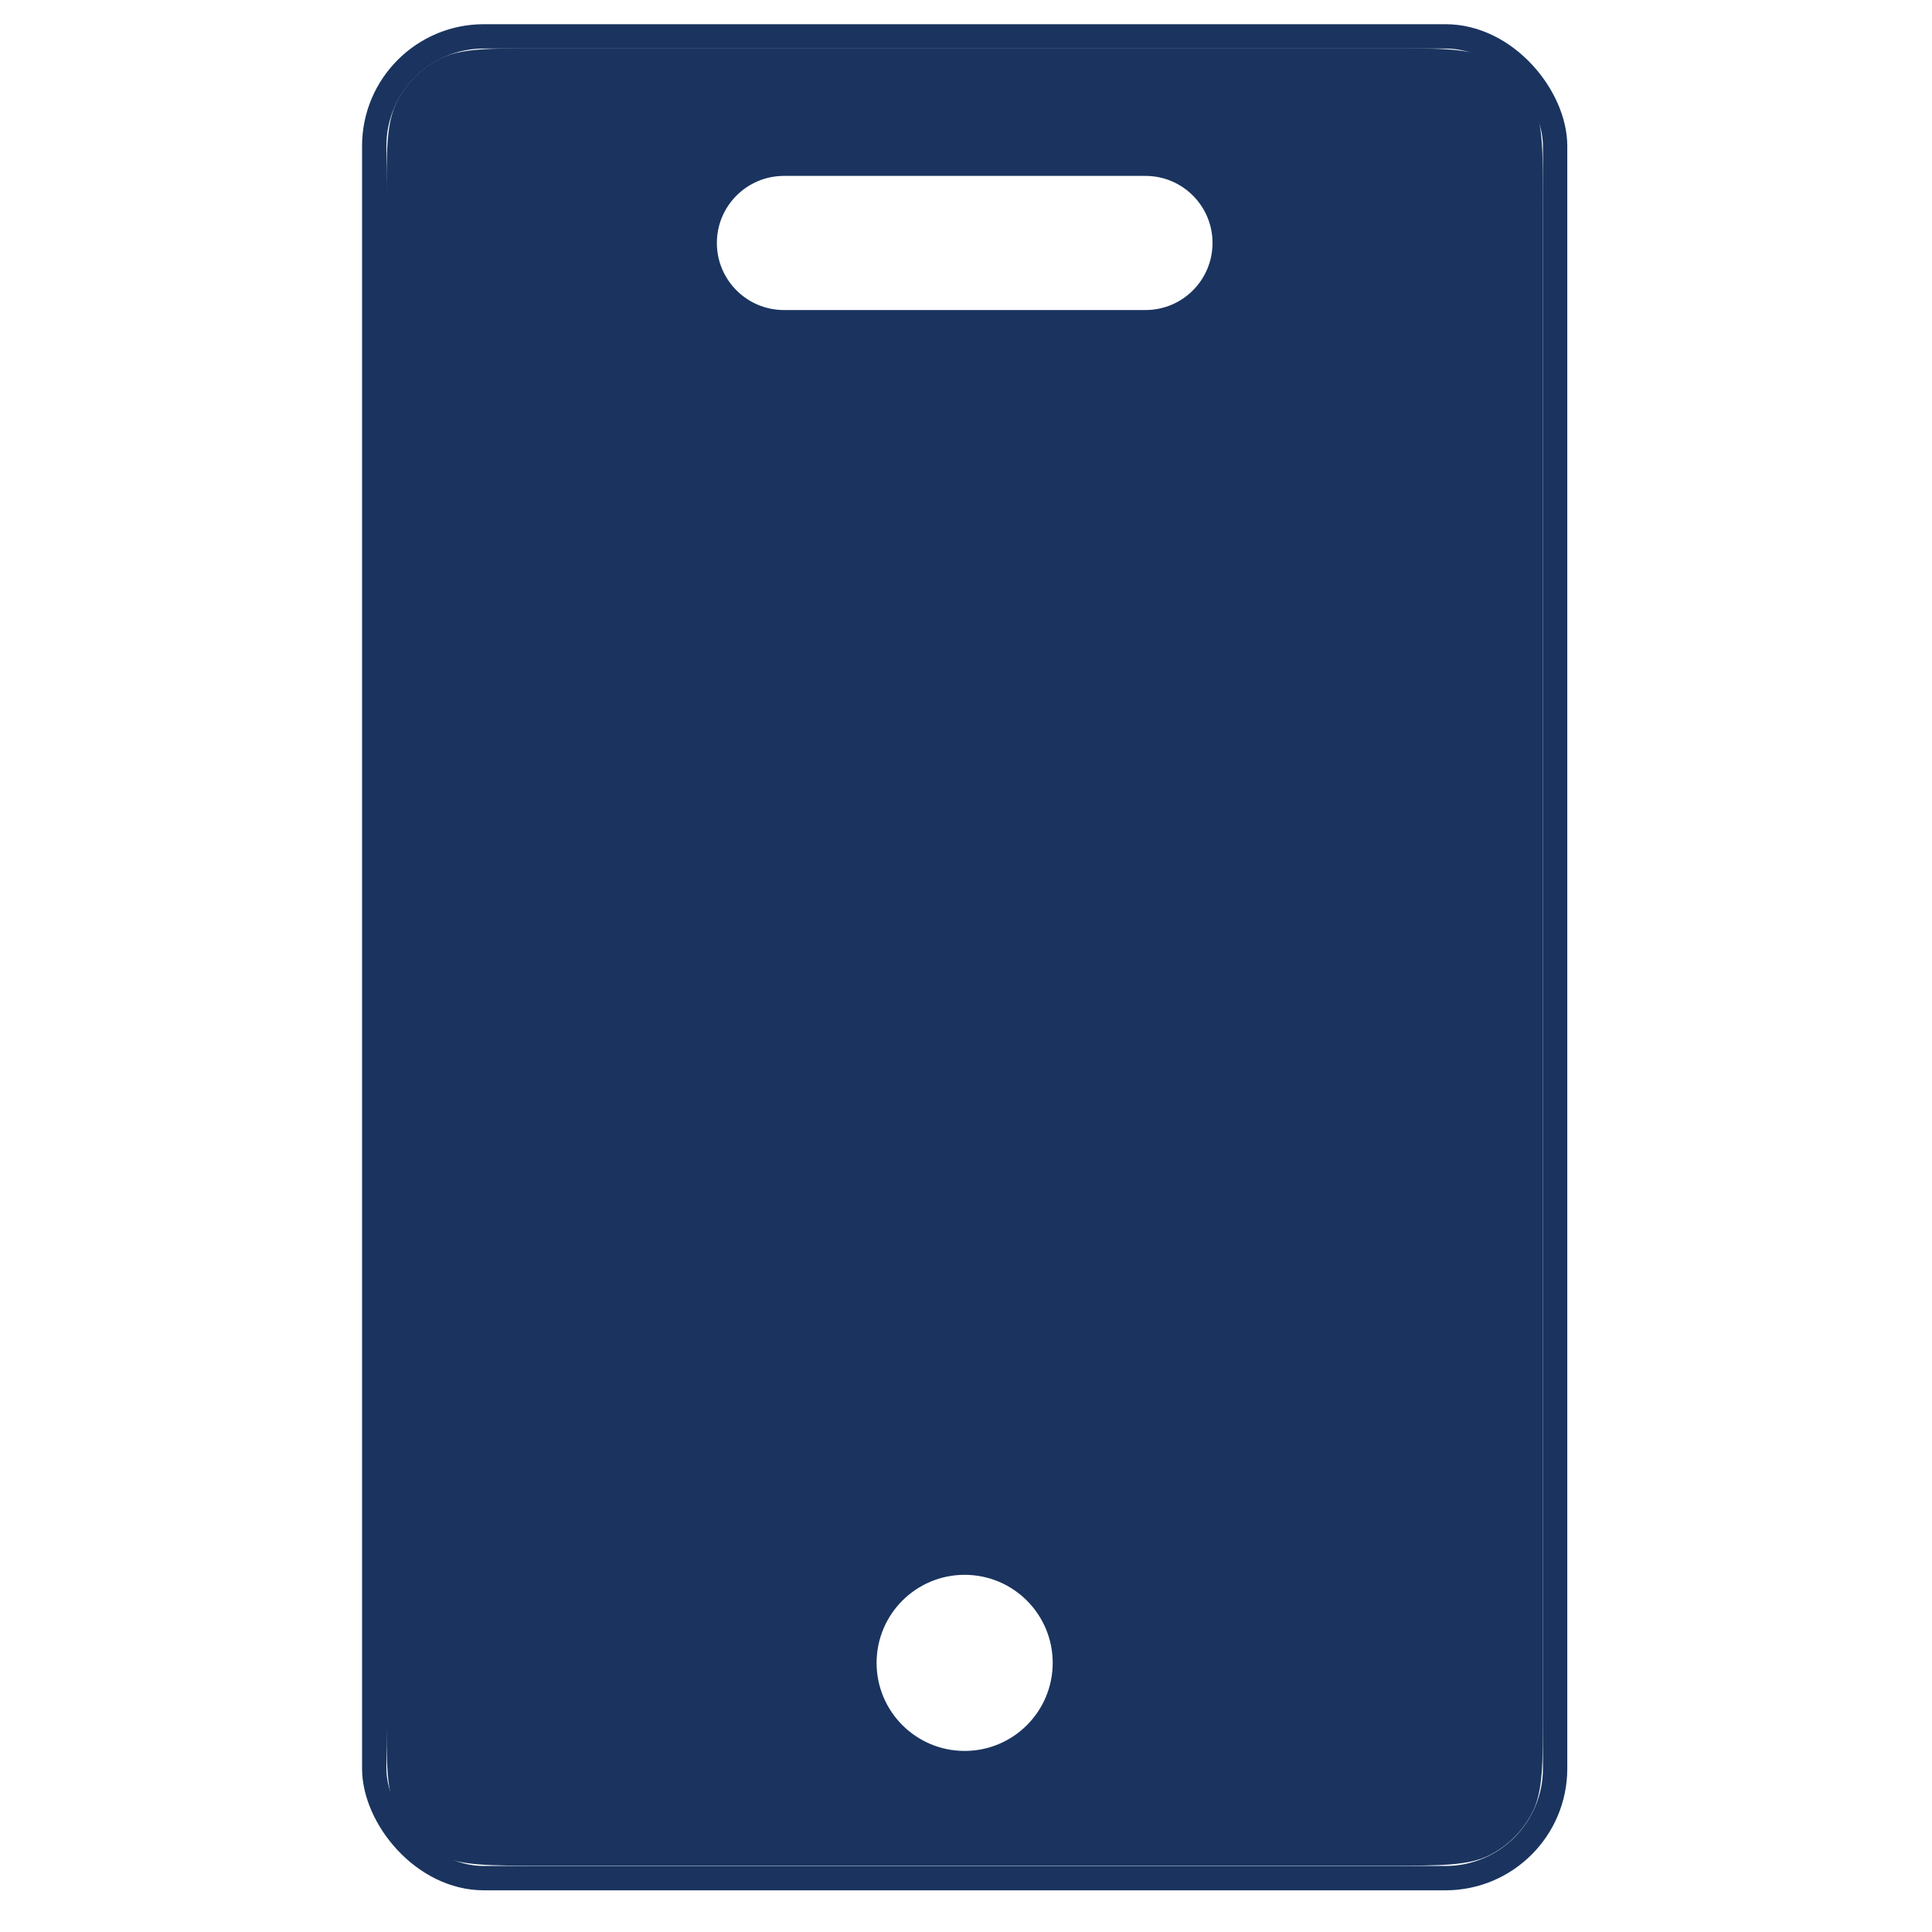
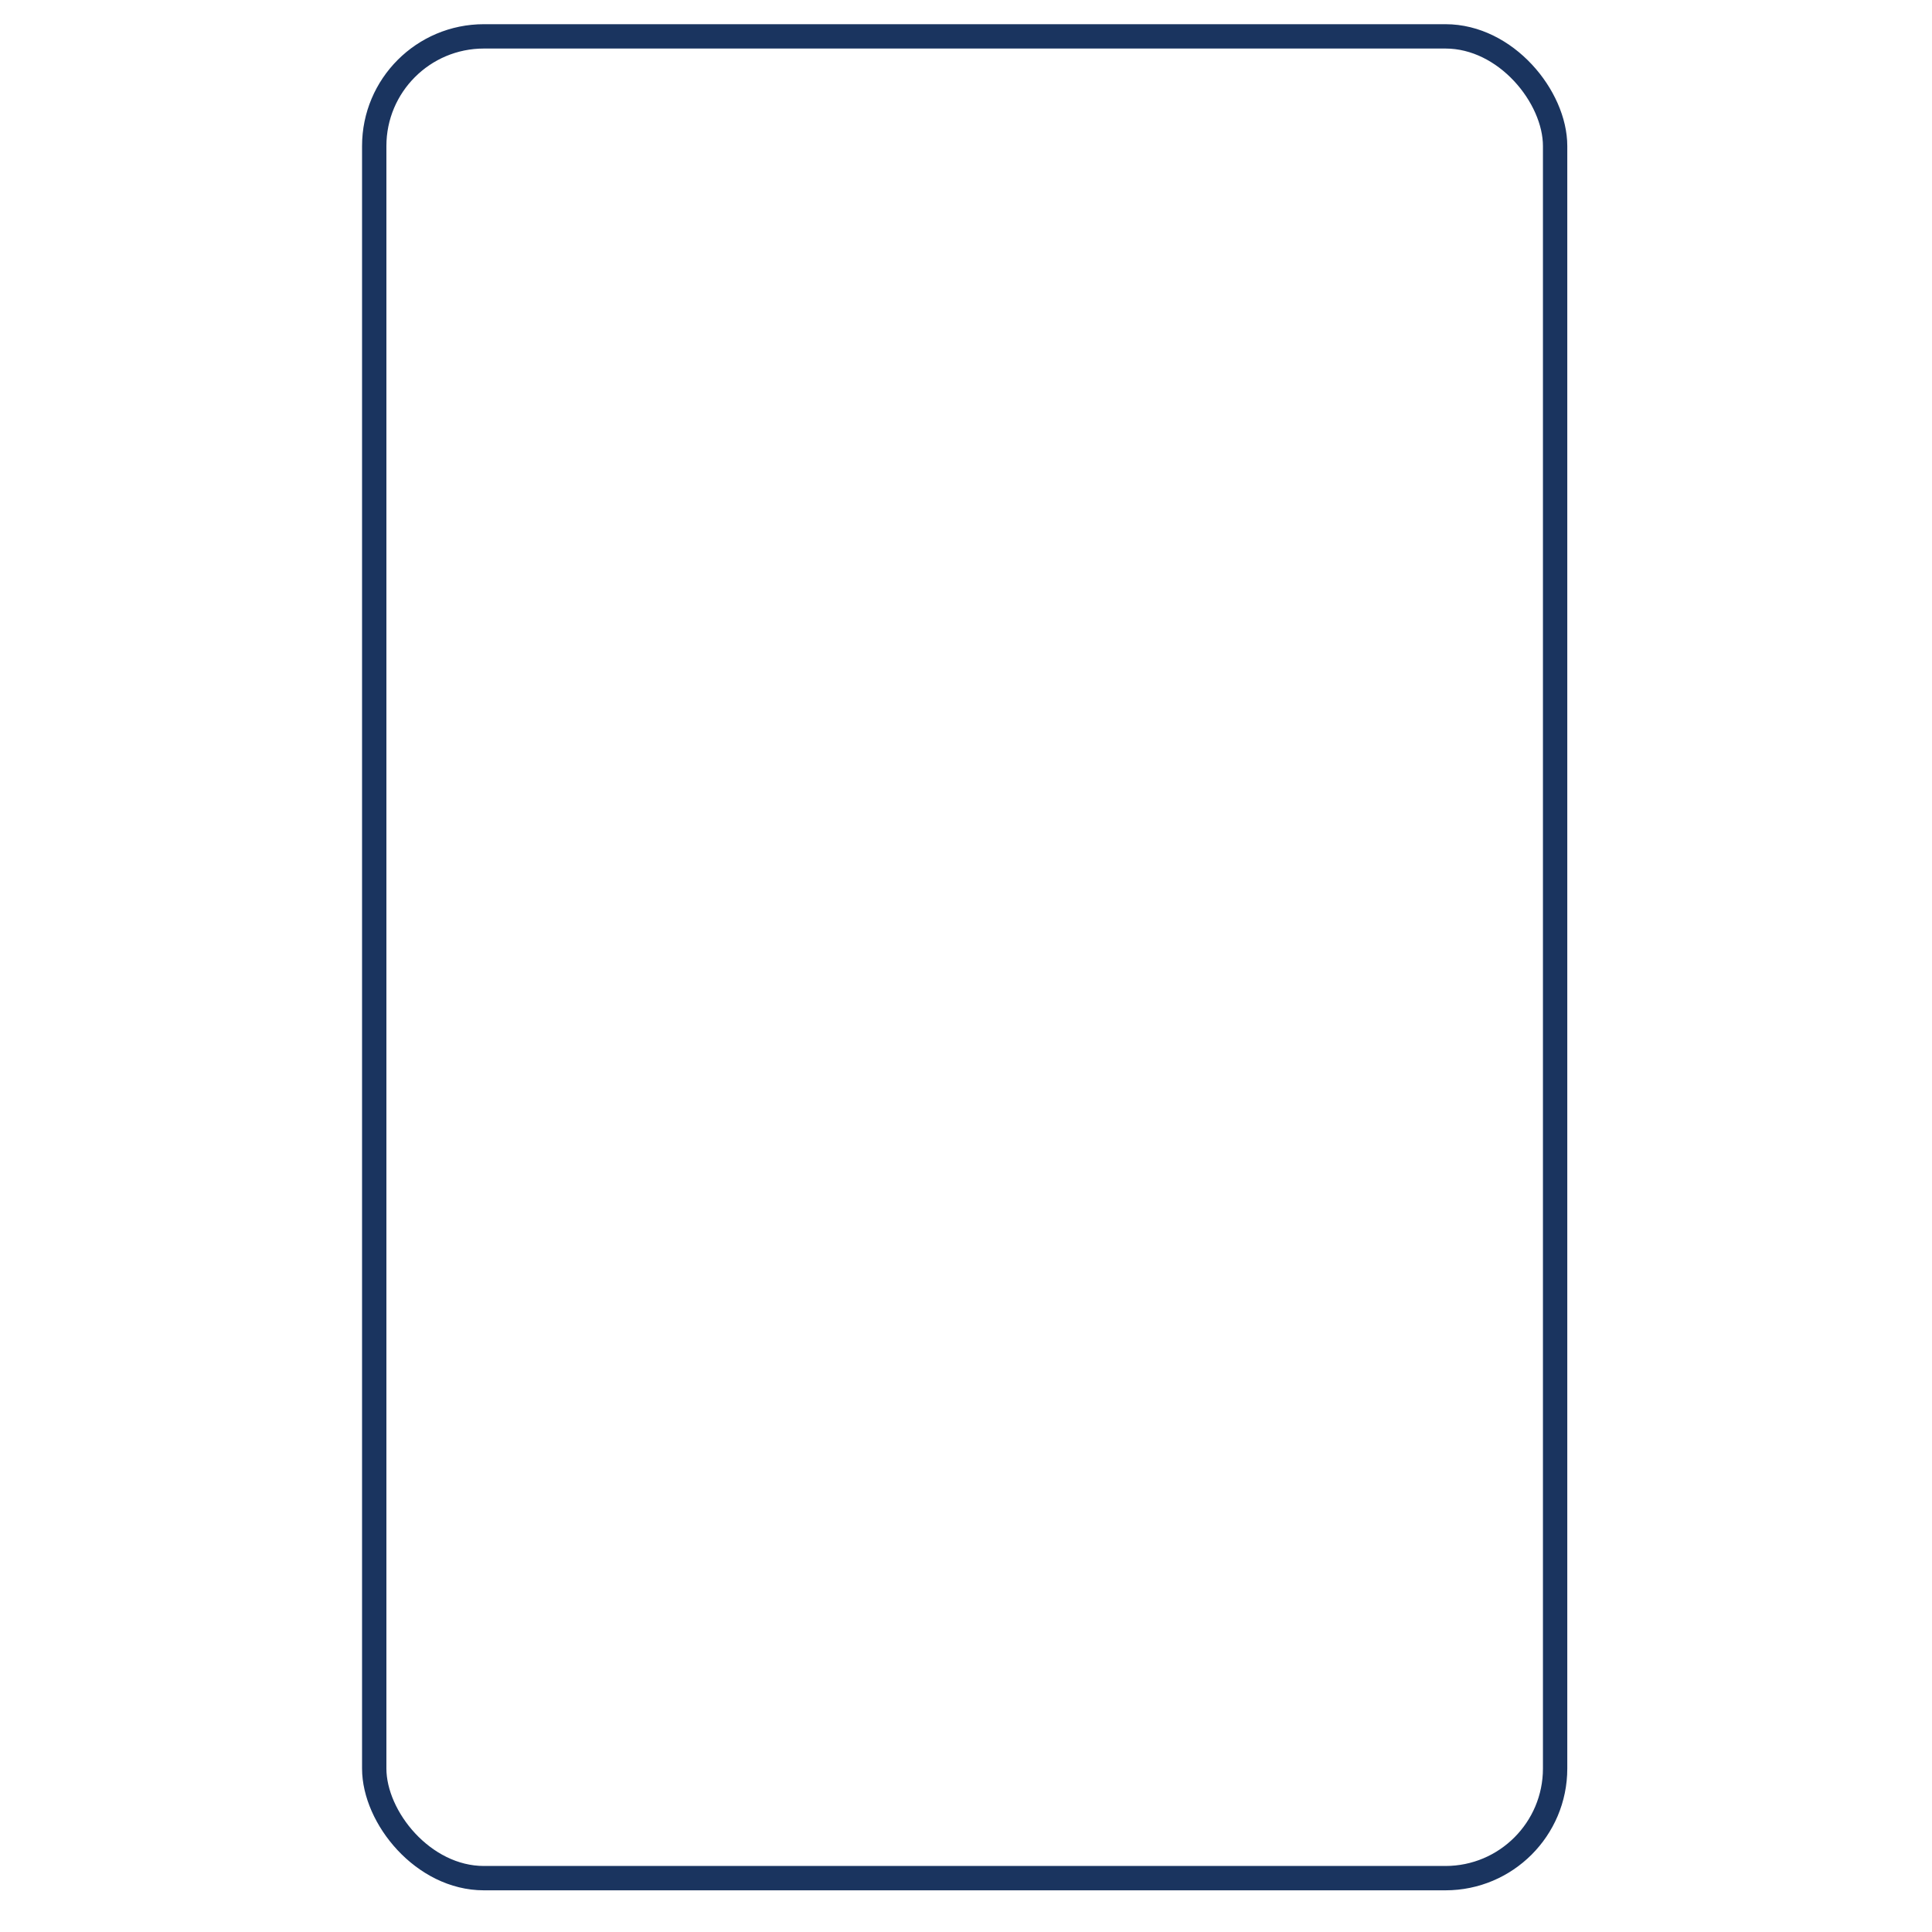
<svg xmlns="http://www.w3.org/2000/svg" width="40" height="40" viewBox="0 0 40 40" fill="none">
  <rect x="7.748" y="0.753" width="24.449" height="38.132" rx="2.27" stroke="#1A345F" stroke-width="0.504" />
-   <path d="M28.717 1C29.846 1 30.412 1 30.843 1.22C31.223 1.413 31.531 1.722 31.725 2.102C31.945 2.533 31.945 3.099 31.945 4.229V35.399C31.945 36.529 31.945 37.094 31.725 37.525C31.531 37.905 31.223 38.214 30.843 38.407C30.412 38.627 29.847 38.627 28.717 38.627H11.229C10.099 38.627 9.533 38.627 9.102 38.407C8.722 38.214 8.413 37.905 8.22 37.525C8 37.094 8 36.529 8 35.399V4.229C8 3.099 8 2.533 8.22 2.102C8.413 1.722 8.722 1.413 9.102 1.22C9.533 1 10.099 1 11.229 1L28.717 1ZM19.972 32.605C18.965 32.605 18.149 33.421 18.149 34.428C18.149 35.435 18.965 36.251 19.972 36.251C20.979 36.251 21.795 35.435 21.795 34.428C21.795 33.421 20.979 32.605 19.972 32.605ZM16.231 3.642C15.464 3.642 14.842 4.264 14.842 5.03C14.842 5.797 15.464 6.419 16.231 6.419H23.716C24.483 6.419 25.104 5.797 25.104 5.03C25.104 4.264 24.483 3.642 23.716 3.642H16.231Z" fill="#1A345F" />
</svg>